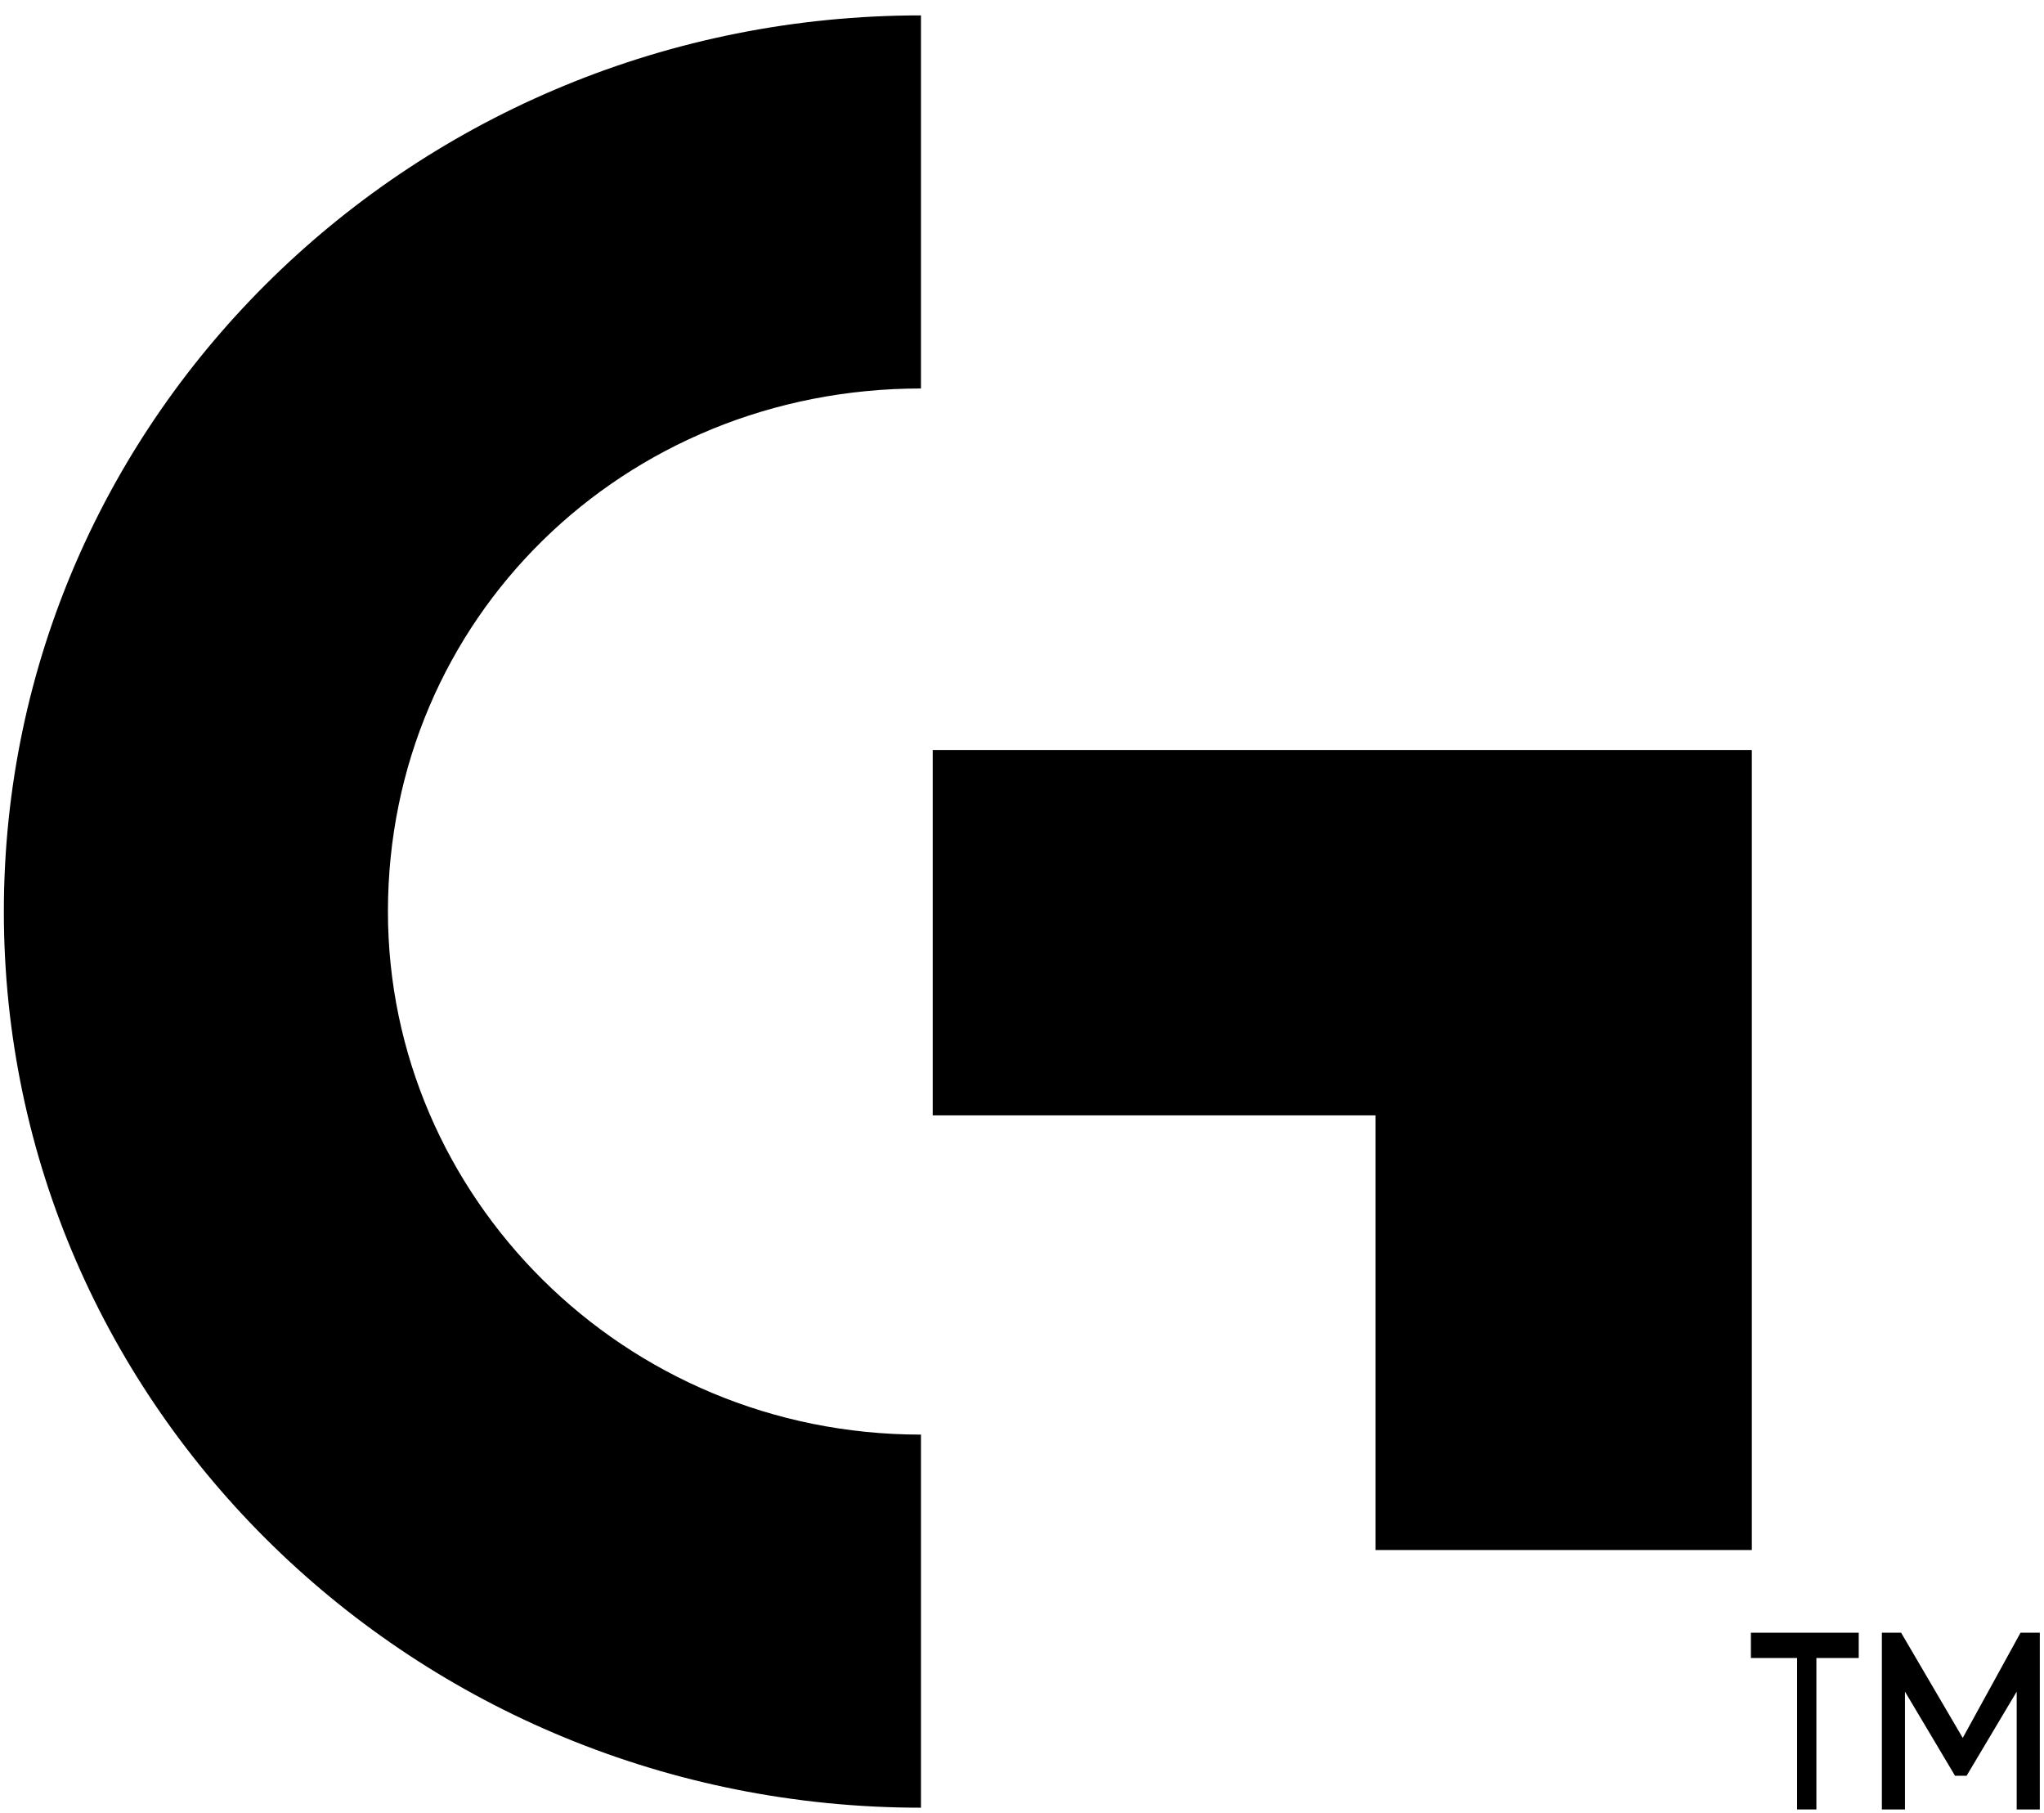
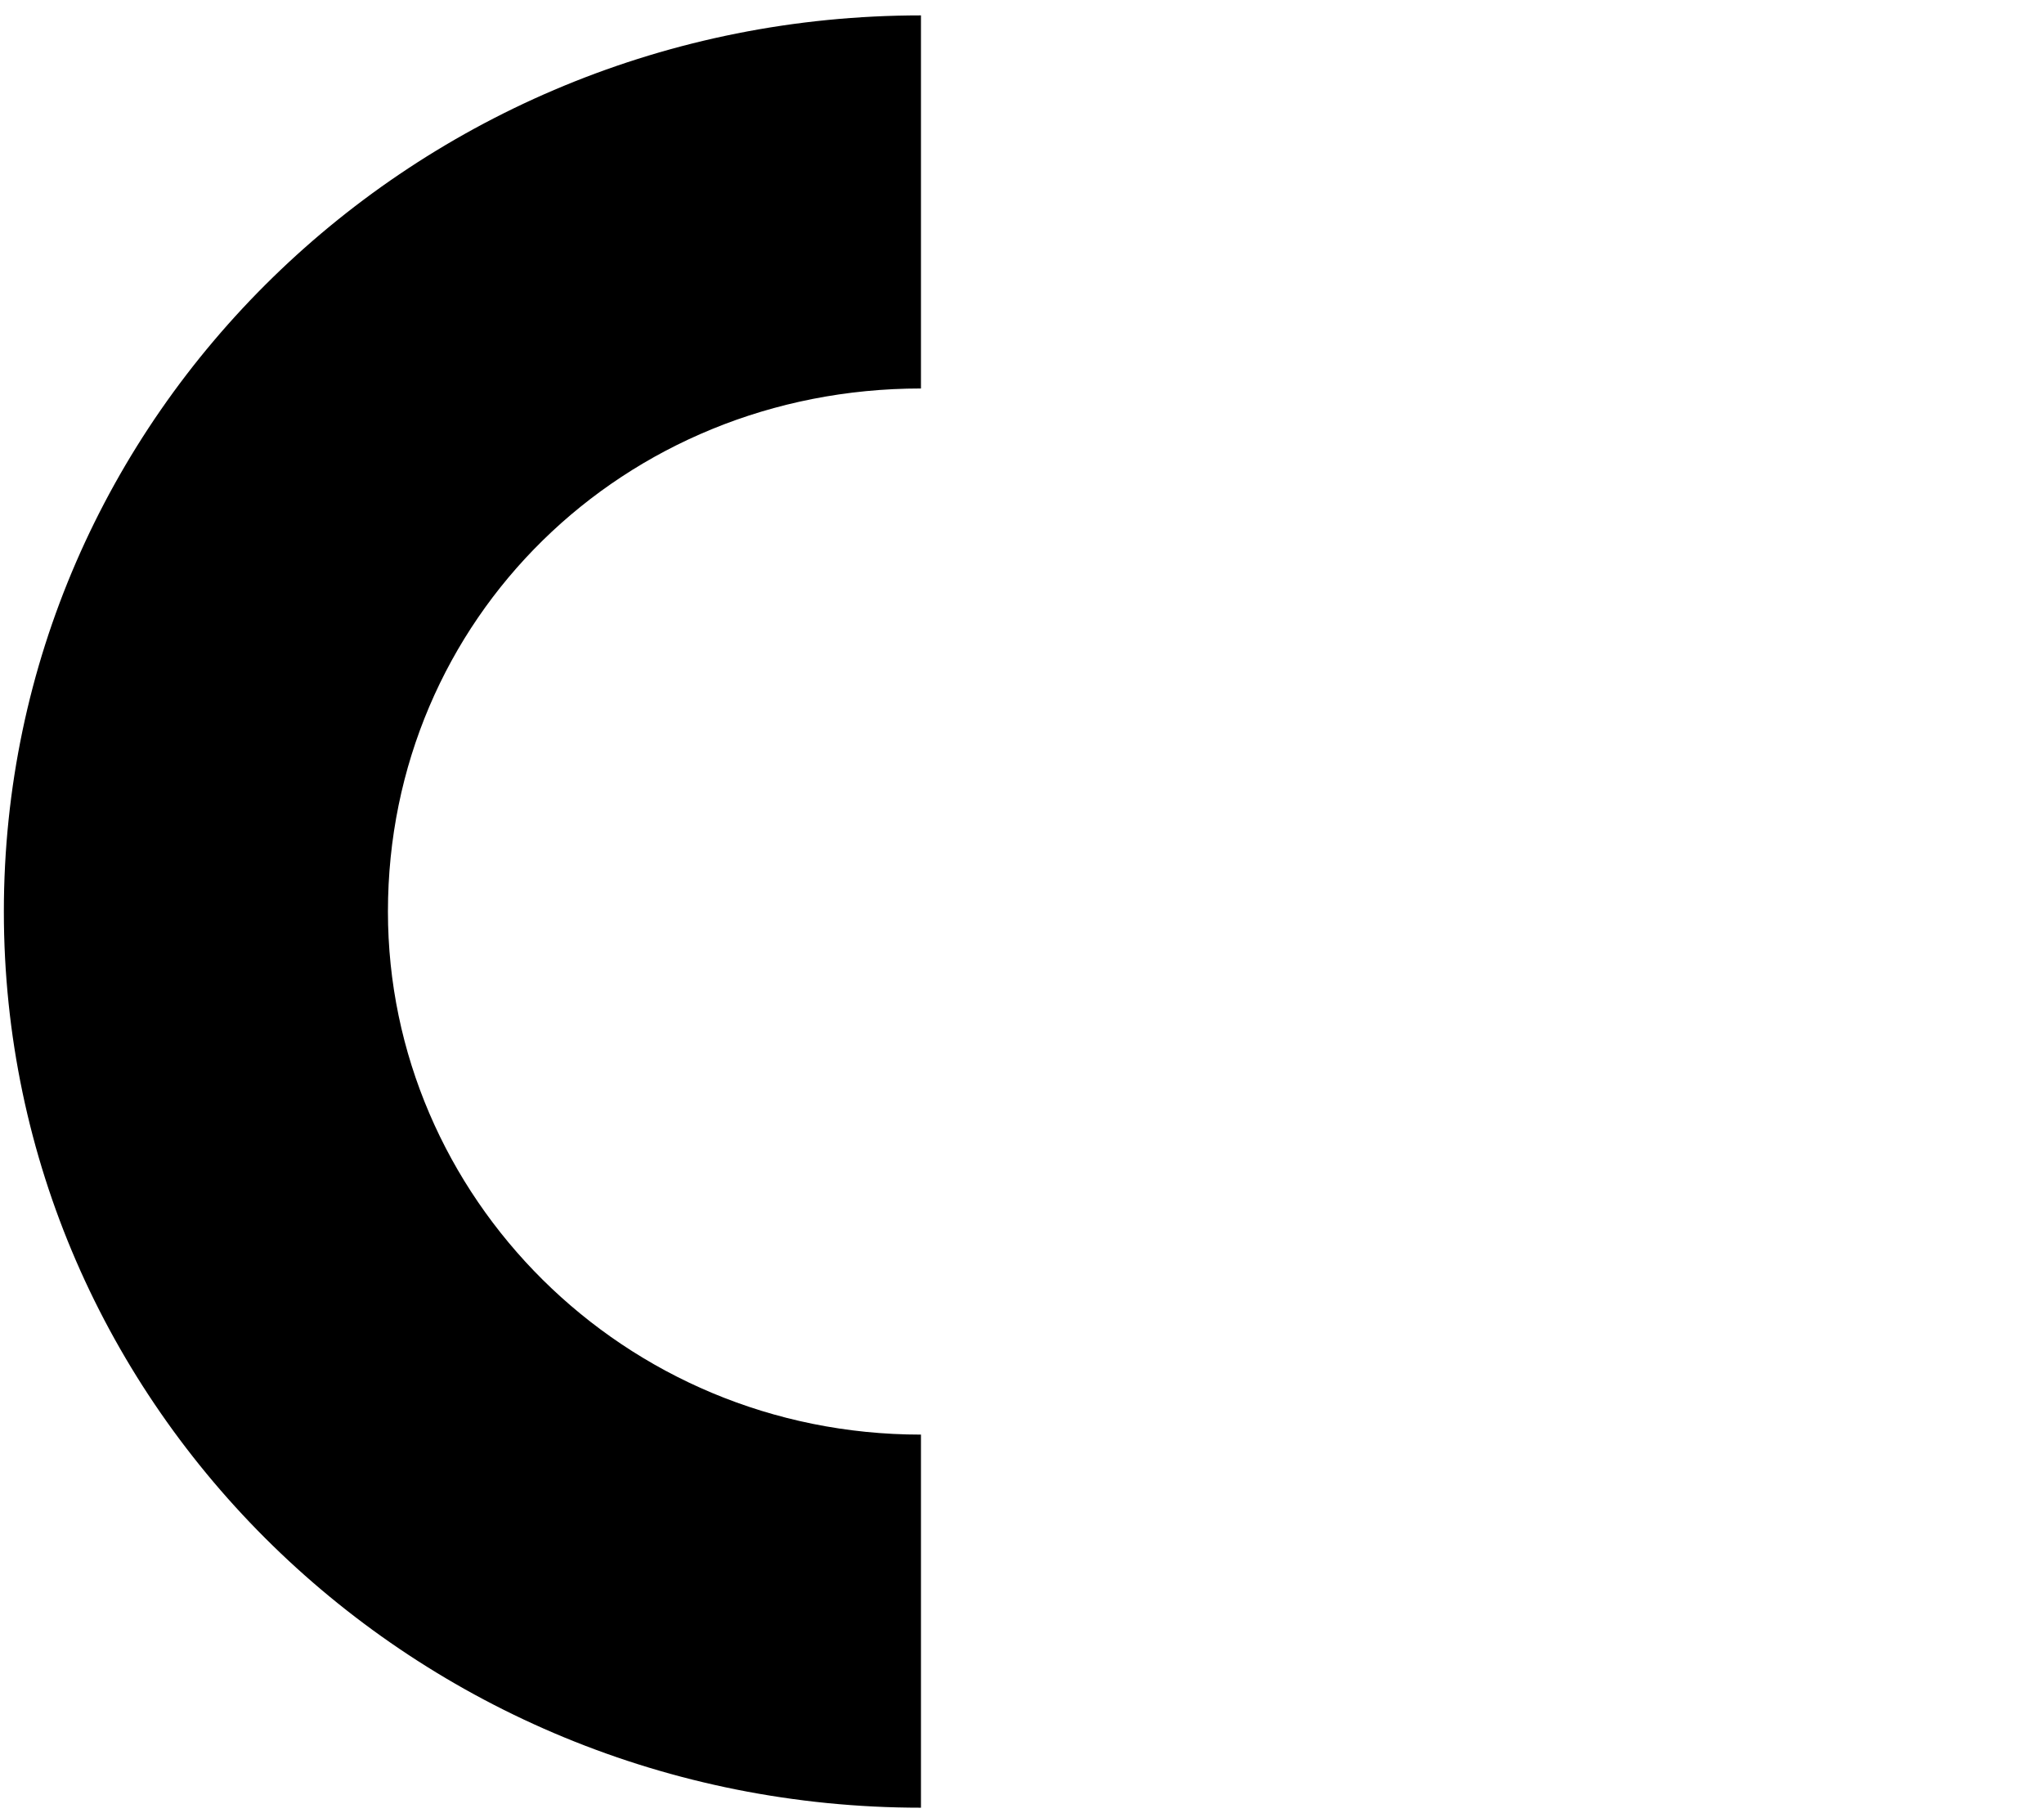
<svg xmlns="http://www.w3.org/2000/svg" width="53px" height="47px" viewBox="0 0 53 47" version="1.1">
  <title>Group</title>
  <desc>Created with Sketch.</desc>
  <g id="Phase-2" stroke="none" stroke-width="1" fill="none" fill-rule="evenodd">
    <g id="Phase-2---Login-(Logitech-G)" transform="translate(-924, -298)" fill="#000000" fill-rule="nonzero">
      <g id="login" transform="translate(681, 210)">
        <g id="Group" transform="translate(243, 88)">
          <g id="Logo_1_">
            <path d="M23.88,0.399 L23.88,10.071 C16.157,10.071 10.059,16.053 10.059,23.631 C10.059,31.009 16.157,37.191 23.88,37.191 L23.88,46.863 C10.771,46.863 0.1,36.493 0.1,23.631 C0.1,10.769 10.771,0.399 23.88,0.399 Z" id="Shape-path" />
-             <polygon id="Shape-path" points="24.185 19.443 24.185 28.915 35.668 28.915 35.668 40.183 45.424 40.183 45.424 19.443" />
          </g>
          <g id="Shape_1_" transform="translate(45, 42)">
-             <polygon id="Shape" points="0.4 0.327 3.196 0.327 3.196 0.982 2.098 0.982 2.098 4.908 1.598 4.908 1.598 0.982 0.4 0.982" />
-             <polygon id="Shape" points="5.993 4.035 5.693 4.035 4.395 1.854 4.395 4.908 3.796 4.908 3.796 0.327 4.295 0.327 5.893 3.054 7.391 0.327 7.891 0.327 7.891 4.908 7.292 4.908 7.292 1.854" />
-           </g>
+             </g>
        </g>
      </g>
    </g>
  </g>
</svg>